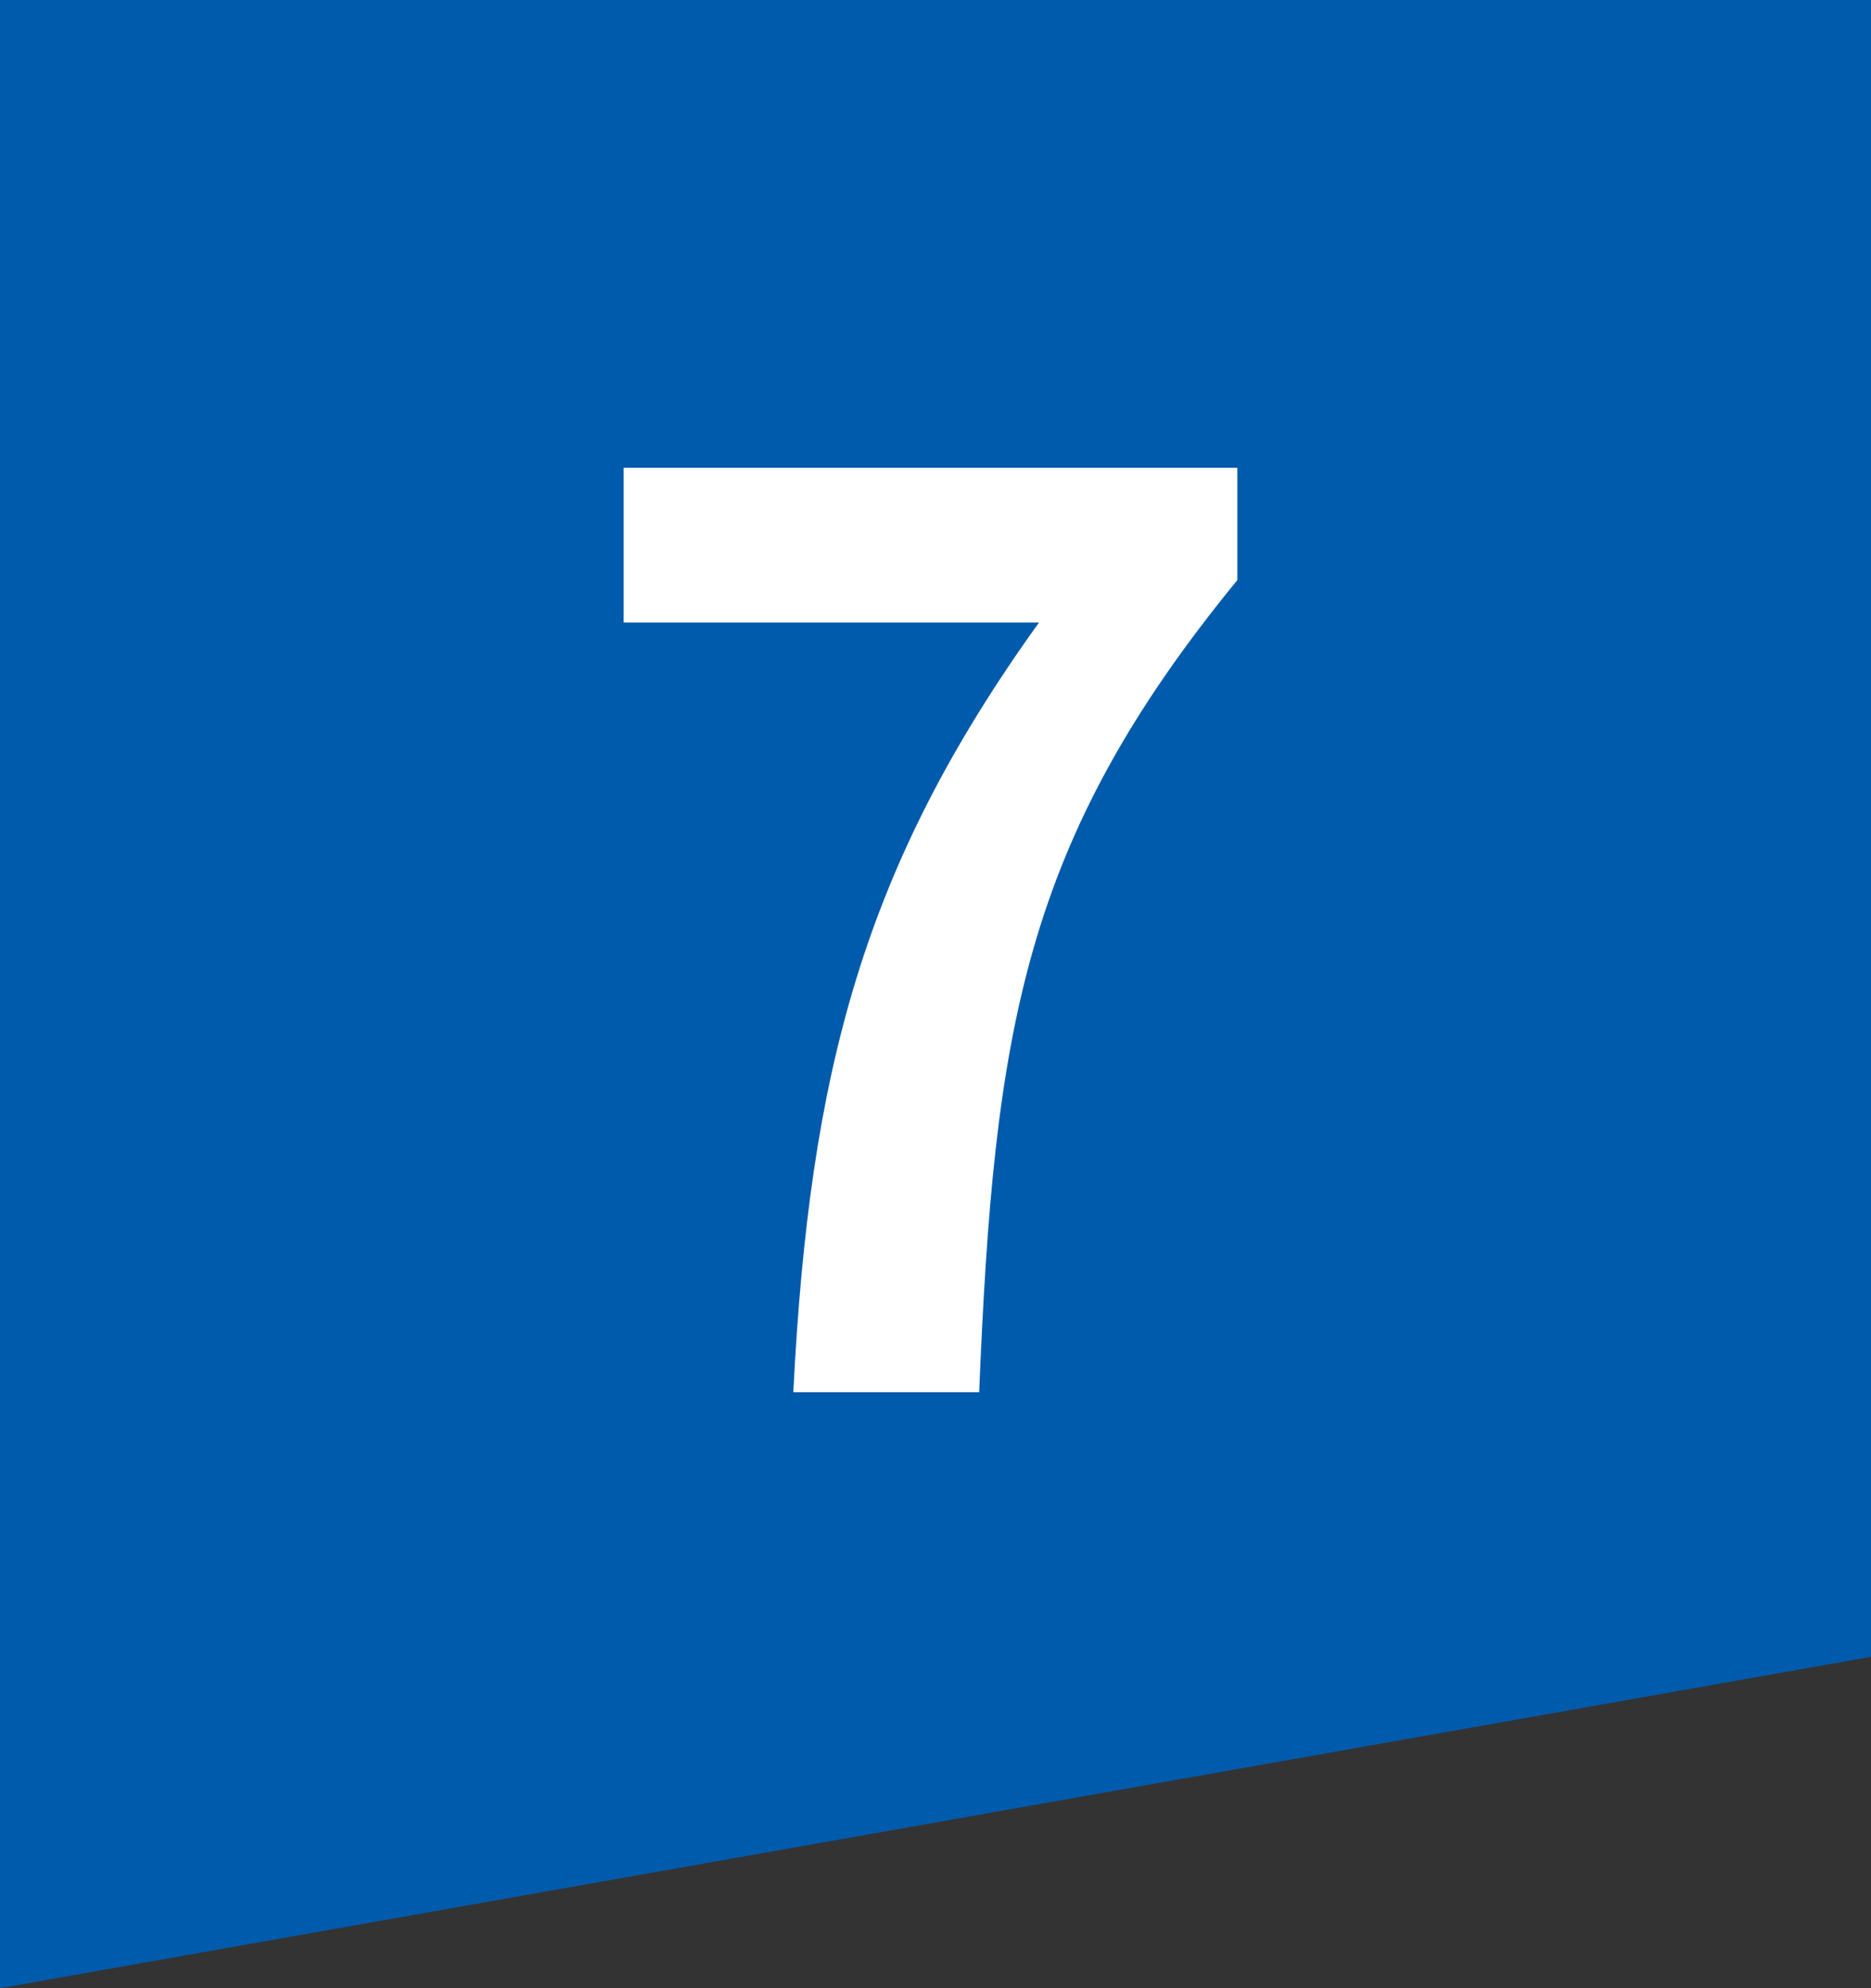
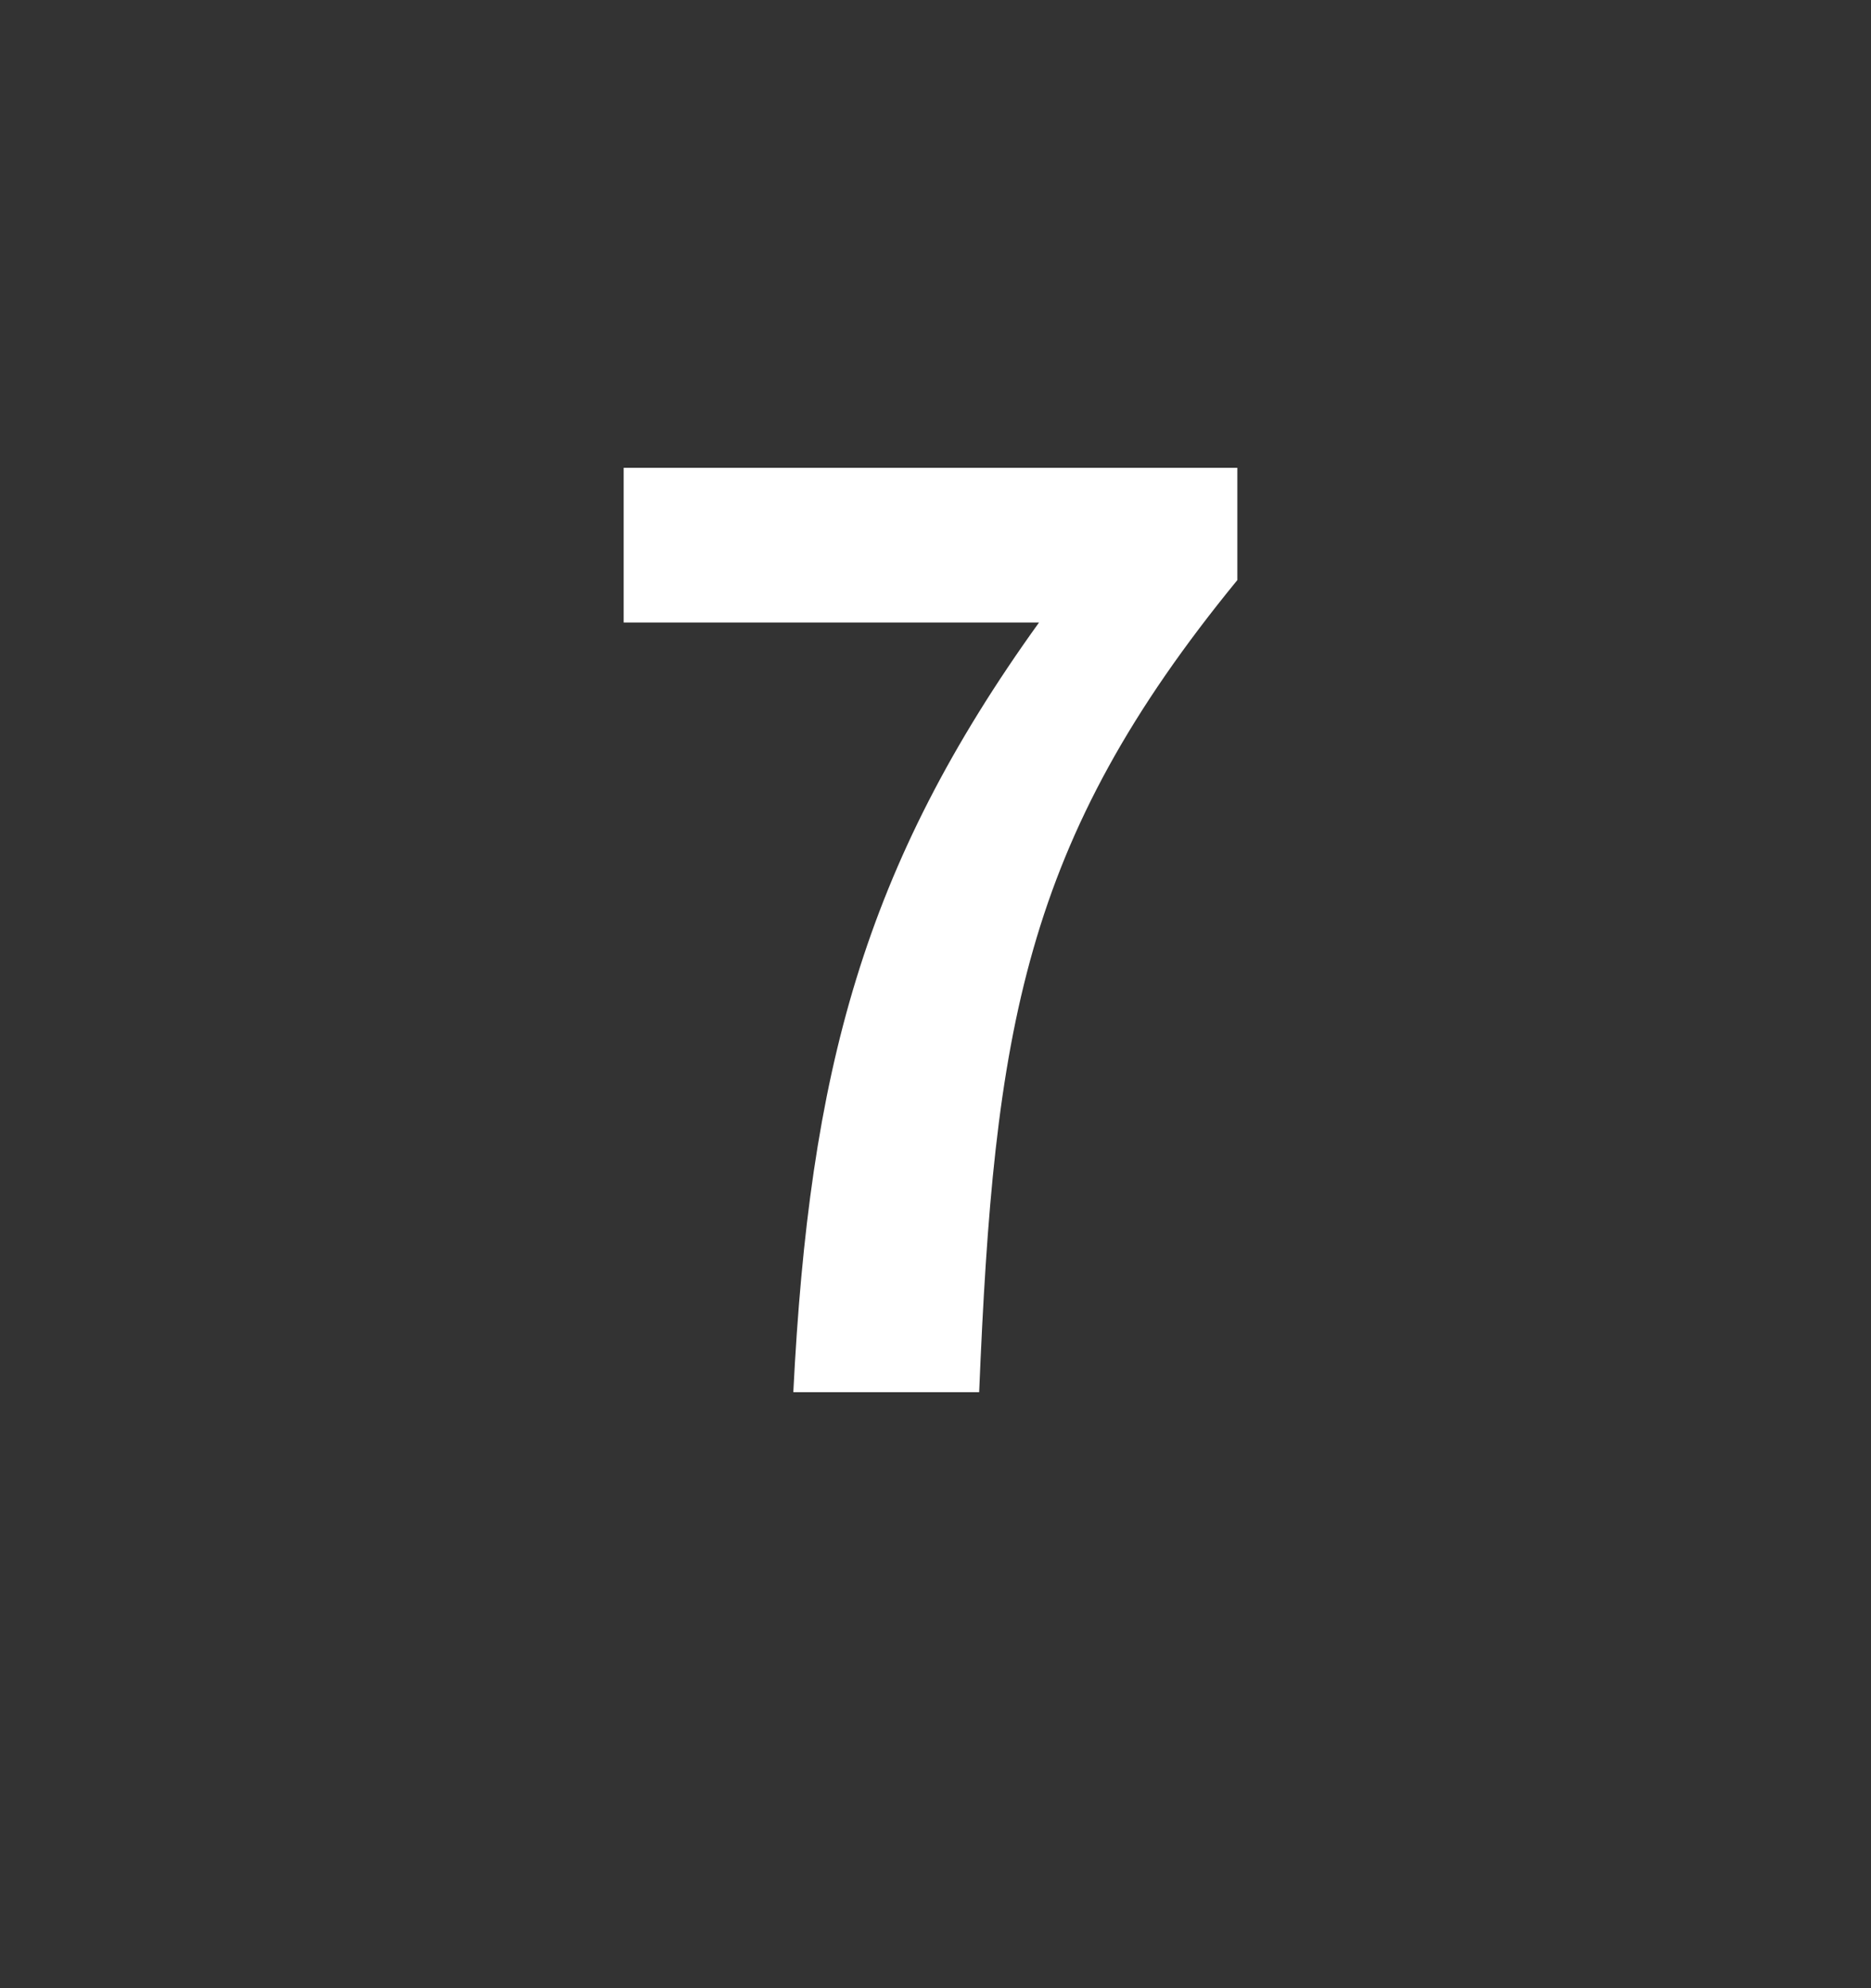
<svg xmlns="http://www.w3.org/2000/svg" width="48" height="51" viewBox="0 0 48 51" fill="none">
  <rect x="0" y="0" width="48" height="51" fill="#333333" stroke="none" />
-   <path d="M48 0V42.5L-9.53674e-07 51V0L48 0Z" fill="#005BAC" />
  <path d="M20.352 35.712C20.768 27.488 22.144 22.24 26.656 15.968H16V12H31.744V14.88C26.24 21.6 25.504 26.432 25.12 35.712H20.352Z" fill="white" />
</svg>